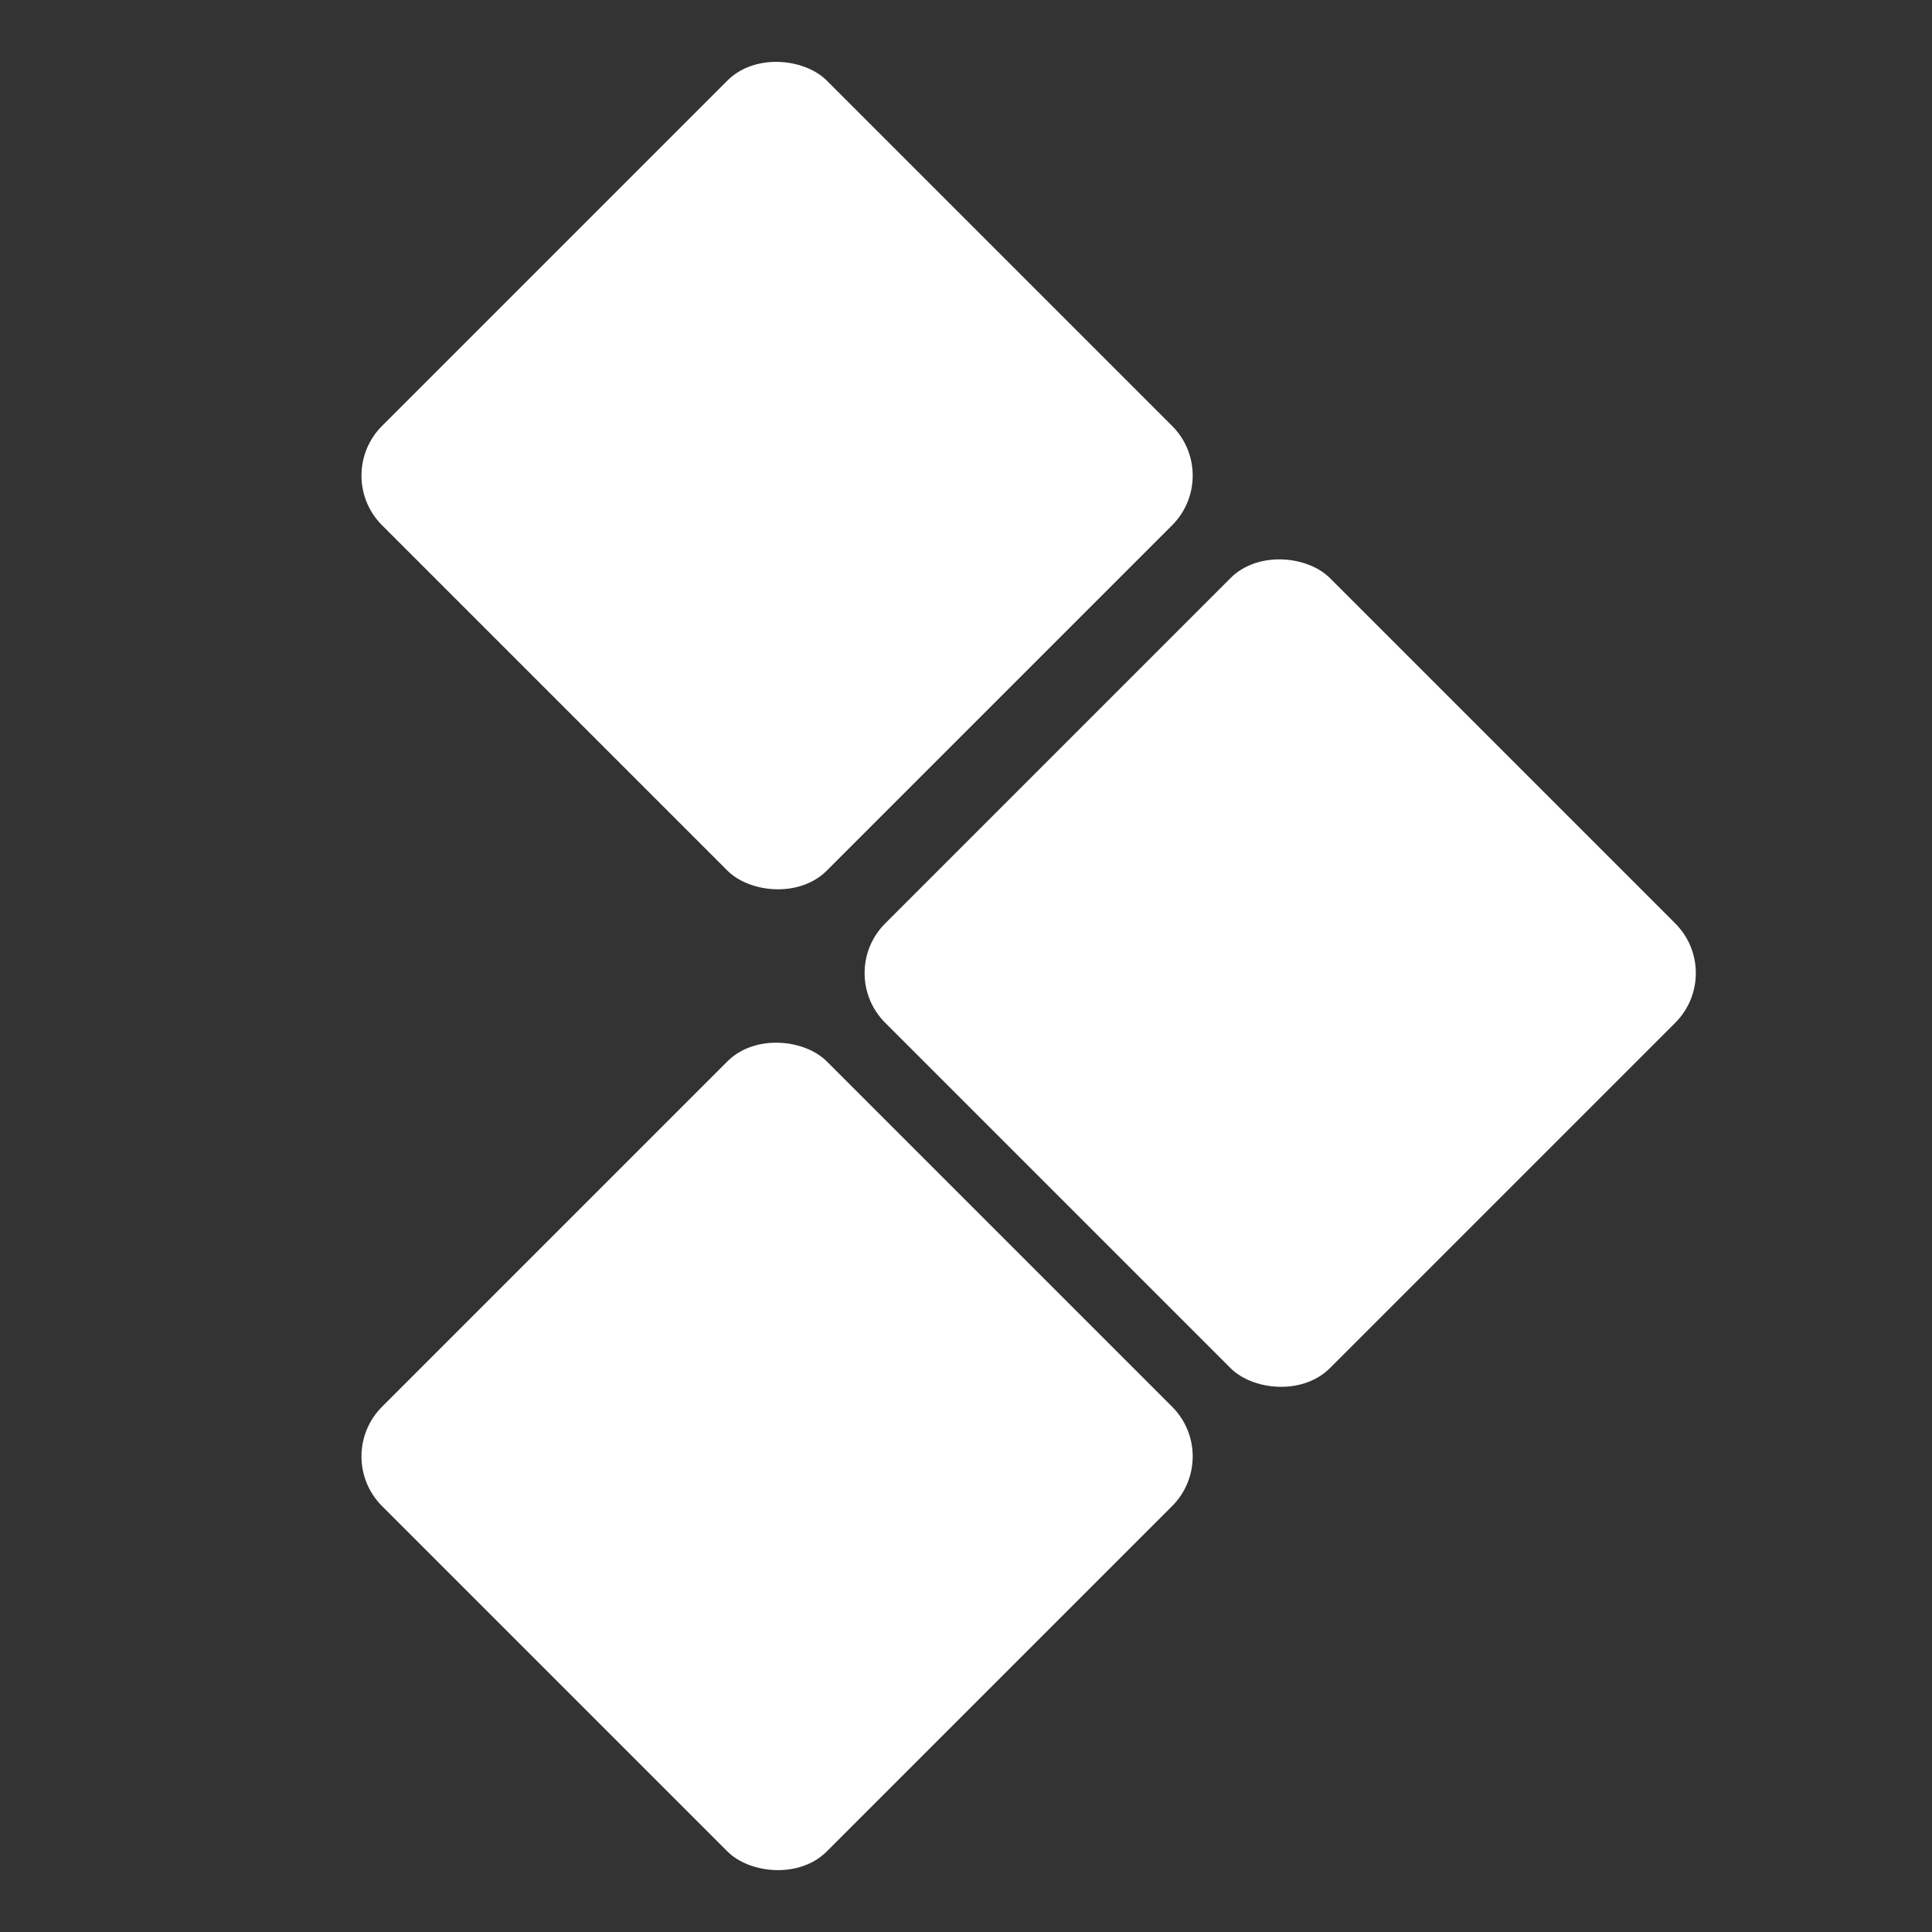
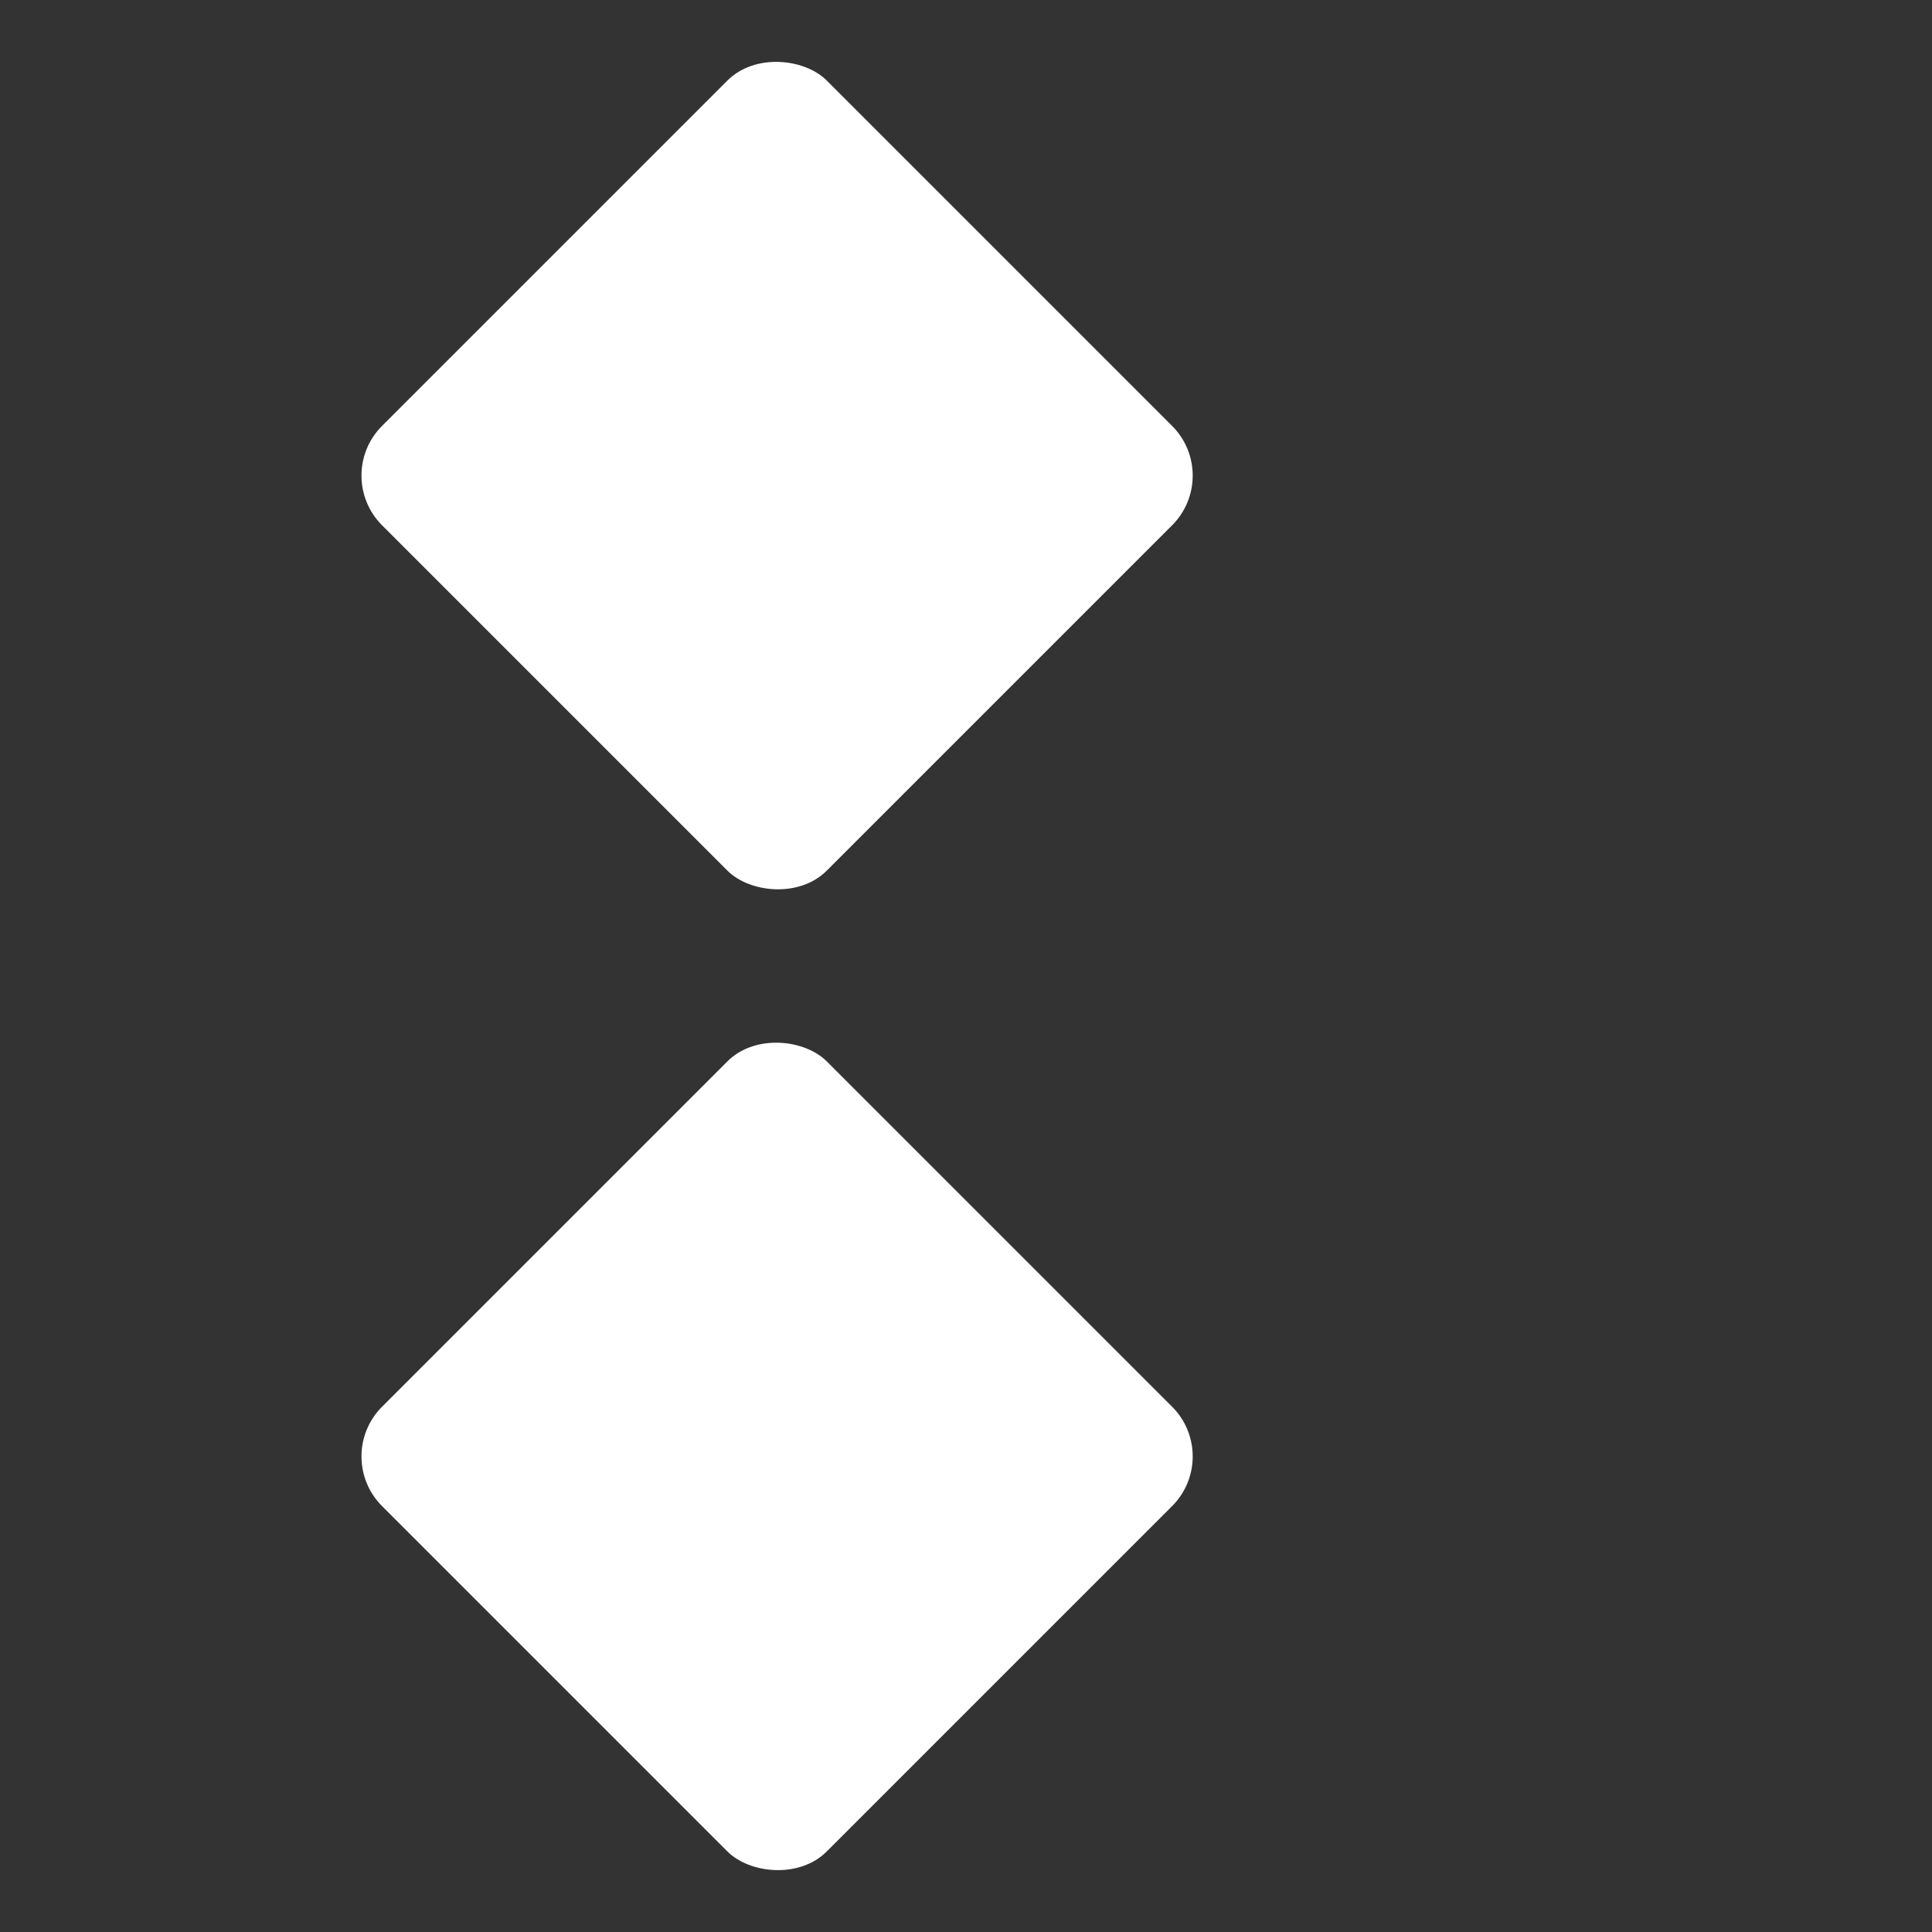
<svg xmlns="http://www.w3.org/2000/svg" width="55" height="55" viewBox="0 0 55 55">
  <rect x="0" y="0" width="55" height="55" fill="#333333" stroke="none" />
  <g transform="translate(-368 -130)">
-     <rect width="55" height="55" transform="translate(368 130)" fill="none" />
    <g transform="translate(355.459 110.918)">
-       <rect width="17.904" height="17.904" rx="2" transform="translate(36.326 46.784) rotate(-45)" fill="#fff" />
      <rect width="17.904" height="17.904" rx="2" transform="translate(22.003 32.621) rotate(-45)" fill="#fff" />
      <rect width="17.904" height="17.904" rx="2" transform="translate(22.003 60.543) rotate(-45)" fill="#fff" />
    </g>
  </g>
</svg>